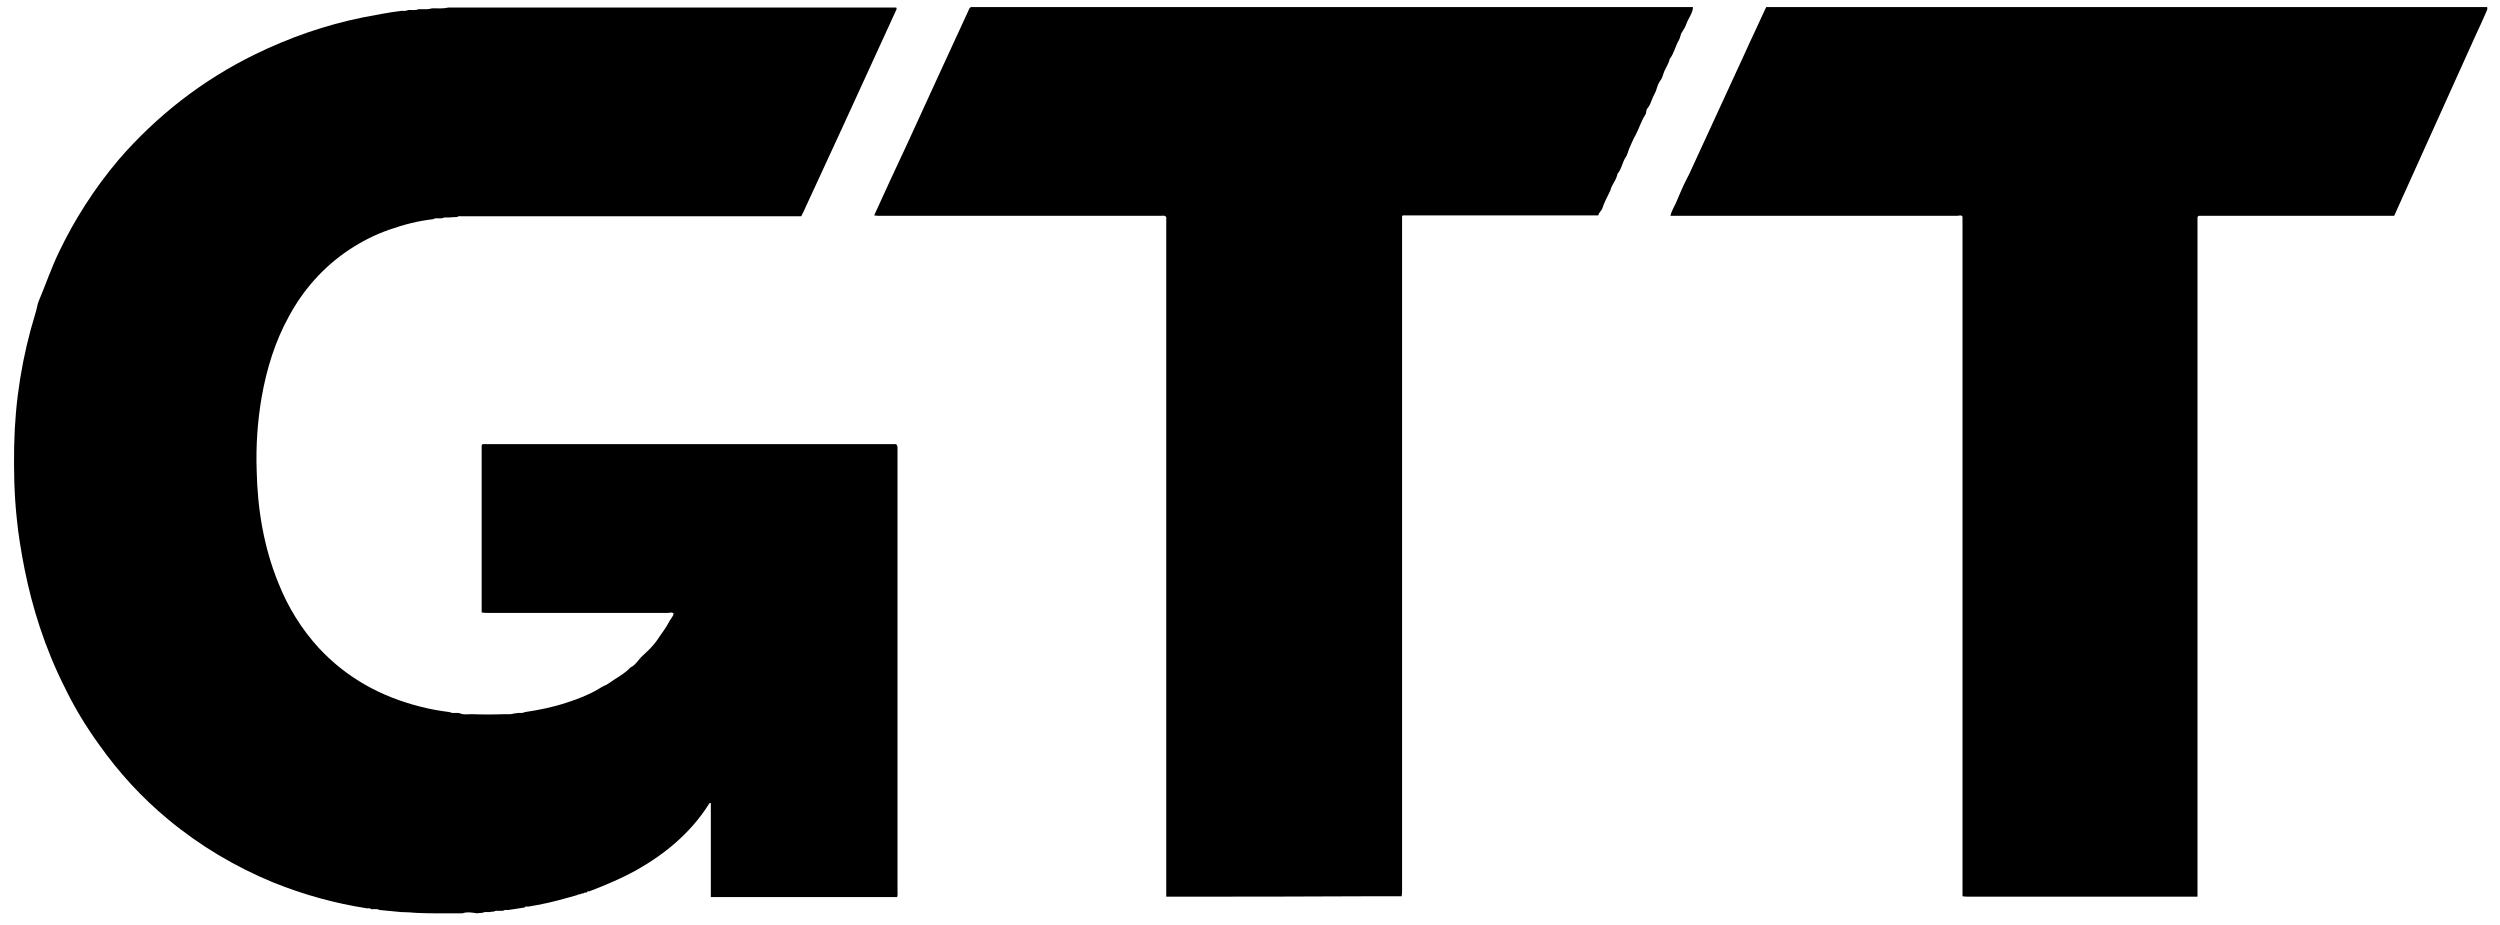
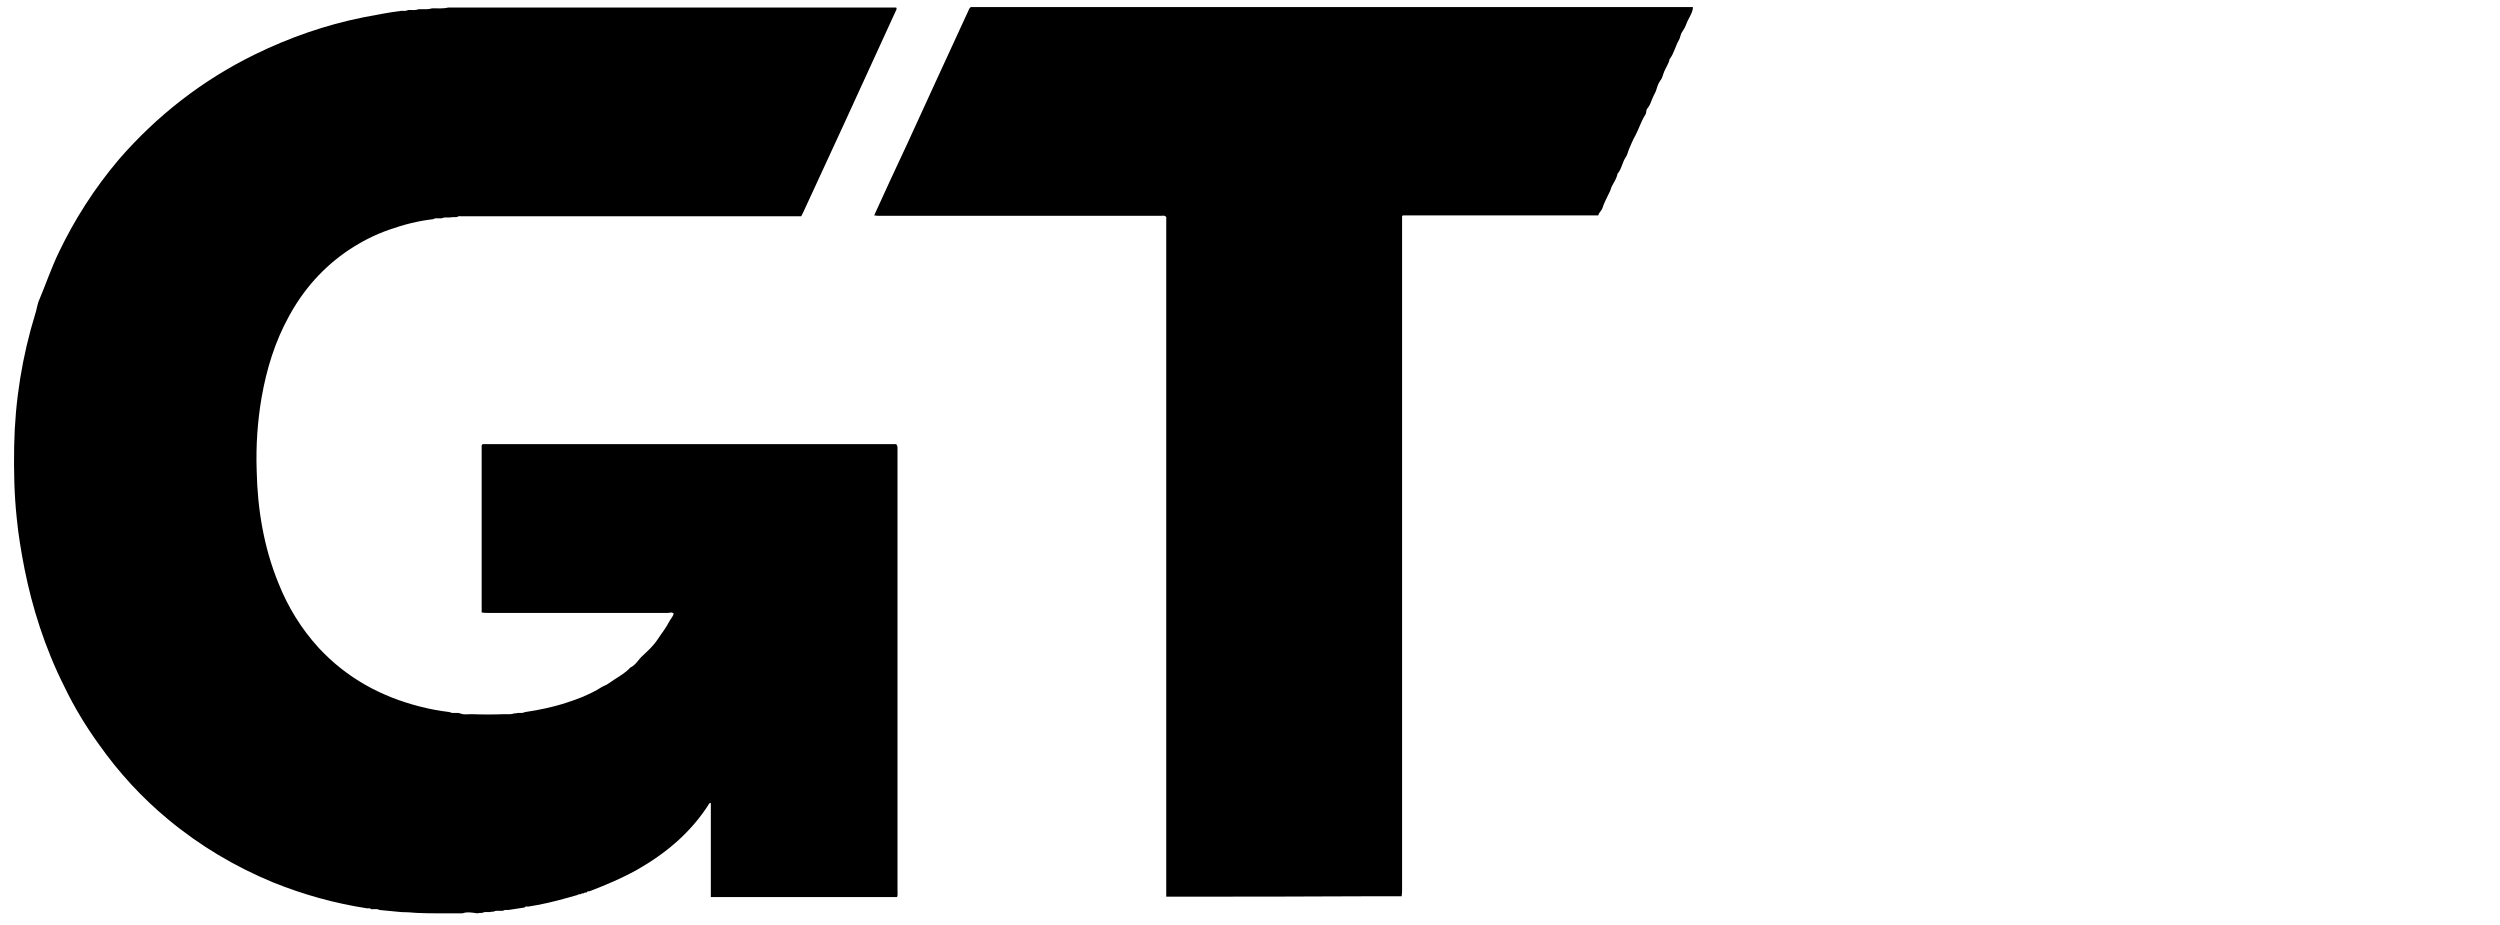
<svg xmlns="http://www.w3.org/2000/svg" version="1.1" id="Layer_1" x="0px" y="0px" viewBox="0 0 600 222" enable-background="new 0 0 600 222" xml:space="preserve">
  <g>
    <path d="M111,219.2c-1.7,0-3.5,0-5.2,0c-1.9,0-3.9,0-5.8-0.1c-1.2-0.1-2.5-0.2-3.7-0.2c-1.7-0.2-3.5-0.3-5.2-0.5   c-0.5-0.3-1-0.2-1.5-0.2c-0.2,0-0.3,0-0.5,0c-0.3-0.3-0.7-0.2-1-0.2c-7.8-1.2-15.3-3.3-22.5-6.2C56.4,208,48,203,40.4,196.7   c-6.4-5.3-11.9-11.3-16.7-18.1c-3.1-4.3-5.9-8.9-8.2-13.7c-4.8-9.5-7.8-19.3-9.6-28.3c-0.8-4.1-1.5-8.2-1.9-12.4   c-0.6-5.7-0.7-11.4-0.6-17.1c0.2-10.9,1.9-21.5,5.1-31.9c0.3-0.9,0.4-1.8,0.7-2.7c1.7-4,3.1-8.2,5-12.1c3.6-7.5,8.3-15,14.3-22.1   C37.7,27.7,48.6,19.2,61.3,13c8.2-4,16.8-7,25.7-8.8c3.1-0.6,6.2-1.2,9.3-1.6c0.6,0,1.1,0.1,1.7-0.2c0.1,0,0.2,0,0.3,0   c0.7,0,1.5,0.1,2.2-0.2c0.1,0,0.2,0,0.3,0c1,0,2,0.1,2.9-0.2l0.1,0c1.3,0,2.6,0.1,3.9-0.2c11.9,0,23.8,0,35.6,0   c23.4,0,46.9,0,70.3,0c0.5,0,1,0,1.5,0c0.2,0.4,0,0.6-0.1,0.8c-4.2,9.2-8.4,18.3-12.6,27.5c-3.2,6.9-6.4,13.9-9.6,20.8   c-0.2,0.3-0.3,0.7-0.5,1c-0.4,0-0.7,0-1.1,0c-26,0-52.1,0-78.1,0c-0.8,0-1.6,0-2.4,0c-0.3,0-0.7-0.1-1,0.2c-0.6,0-1.3,0-1.9,0.1   c-0.6,0-1.2-0.1-1.8,0.2c-0.2,0-0.5,0-0.7,0c-0.4,0-0.9-0.1-1.3,0.2c-3.6,0.4-7.1,1.3-10.5,2.5c-3.5,1.2-6.8,2.9-9.8,4.9   c-6.1,4.1-10.9,9.5-14.4,16C66,82,64,88.5,62.8,95.3c-1,5.8-1.4,11.7-1.2,17.6c0.2,9.3,1.7,18.4,5.2,27c2.3,5.8,5.5,11,9.7,15.6   c6.7,7.2,14.9,11.7,24.4,14.1c2.3,0.6,4.6,1,7,1.3c0.5,0.3,1.1,0.2,1.7,0.2c0.3,0,0.5,0,0.8,0.1c0.9,0.4,1.8,0.2,2.7,0.2   c2.7,0.1,5.3,0.1,8,0c0.8,0,1.6,0.1,2.4-0.2c0.3,0,0.5,0,0.8-0.1c0.6,0,1.1,0.1,1.7-0.2c3.4-0.5,6.8-1.2,10.1-2.3   c1.2-0.4,2.4-0.8,3.6-1.3c1.6-0.7,3.2-1.4,4.7-2.4c0.5-0.3,1.2-0.5,1.7-0.9c1.8-1.3,3.7-2.2,5.2-3.8c1.3-0.6,1.9-1.9,2.9-2.8   c1.3-1.2,2.6-2.4,3.6-3.9c0.9-1.4,2-2.7,2.8-4.3c0.3-0.6,0.9-1.2,1.1-1.9c-0.4-0.5-0.9-0.2-1.4-0.2c-14.4,0-28.8,0-43.1,0   c-0.5,0-1.1,0-1.6-0.1c0-13.2,0-26.3,0-39.5c0-0.3-0.1-0.6,0.2-0.9c33.1,0,66.2,0,99.3,0c0.2,0.3,0.3,0.5,0.3,0.7c0,0.3,0,0.7,0,1   c0,35.1,0,70.2,0,105.3c0,0.6,0.1,1.2-0.1,1.7c-0.5,0-1,0-1.5,0c-13.9,0-27.7,0-41.6,0c-0.5,0-1.1,0-1.6,0c0-2.6,0-5.2,0-7.8   c0-4.5,0-9.1,0-13.6c0-0.4,0-0.8,0-1.2c-0.4,0-0.5,0.3-0.6,0.5c-4.3,6.7-10.3,11.7-17.2,15.6c-3.6,2-7.4,3.6-11.3,5.1   c-0.3,0-0.6,0-0.7,0.3l0,0c-0.3,0-0.6,0-0.7,0.2l0,0c-0.3,0-0.6,0-0.7,0.2l0,0c-0.3,0-0.6,0-0.8,0.2c-3.2,0.9-6.3,1.8-9.6,2.4   c-0.8,0.1-1.5,0.3-2.3,0.4c-0.3-0.1-0.6-0.1-0.8,0.2c-1.3,0.2-2.6,0.4-3.9,0.6c-0.4,0-0.9-0.1-1.3,0.2c-0.2,0-0.5,0-0.7,0   c-0.5,0-1.1-0.1-1.5,0.2c-0.3,0-0.6,0-1,0.1c-0.6,0-1.2-0.1-1.8,0.2c-0.4,0-0.8,0-1.2,0.1C113.2,219,112.1,218.8,111,219.2   L111,219.2z" />
-     <path d="M400.9,51.8c0.3-1.3,1-2.3,1.5-3.5c0.5-1.3,1.1-2.5,1.6-3.7c0.4-0.9,0.9-1.8,1.4-2.8c4.5-9.7,8.9-19.4,13.4-29.1   c0.8-1.8,1.6-3.5,2.4-5.2c0.8-1.7,1.6-3.5,2.4-5.2c0.1-0.2,0.2-0.4,0.3-0.6c57.6,0,115.3,0,173,0c0.2,0.5-0.1,0.9-0.3,1.4   c-0.8,1.9-1.7,3.7-2.5,5.5c-6.5,14.4-13,28.8-19.5,43.2c-0.5,0-1.1,0-1.6,0c-14.7,0-29.4,0-44.1,0c-0.4,0-0.7,0-1.1,0   c-0.2,0-0.3,0.1-0.4,0.3c0,0.5,0,1.1,0,1.6c0,53.3,0,106.5,0,159.8c0,0.6,0,1.2,0,1.7c-0.5,0-0.9,0-1.4,0c-17.9,0-35.7,0-53.6,0   c-0.5,0-0.9,0-1.4-0.1c0-0.5,0-1.1,0-1.6c0-53.3,0-106.6,0-159.9c0-0.5,0-1.1,0-1.6c-0.3-0.5-0.8-0.2-1.3-0.2   C446.8,51.8,423.9,51.8,400.9,51.8z" />
    <path d="M279.9,215.2c0-0.5,0-1.1,0-1.6c0-53.3,0-106.6,0-159.9c0-0.5,0-1.1,0-1.6c-0.4-0.5-0.9-0.3-1.3-0.3c-22.4,0-44.8,0-67.2,0   c-0.5,0-1.1,0-1.6-0.1c2.6-5.7,5.2-11.4,7.9-17.1c4.9-10.7,9.8-21.4,14.7-32c0.1-0.3,0.2-0.6,0.6-0.9c57.7,0,115.4,0,173.3,0   c0,1-0.5,1.8-0.9,2.6c-0.3,0.5-0.5,1-0.7,1.5c-0.2,0.6-0.6,1.3-1,1.9c-0.4,0.5-0.4,1.3-0.7,1.8c-0.9,1.5-1.2,3.3-2.3,4.7   c-0.2,1.1-0.9,2-1.3,3c-0.3,0.7-0.4,1.5-0.9,2.1c-0.6,0.8-0.8,1.7-1.1,2.6c-0.4,0.8-0.8,1.6-1.1,2.4c-0.2,0.6-0.5,1.2-0.9,1.7   c-0.4,0.4-0.2,1-0.5,1.5c-1,1.5-1.5,3.3-2.4,5c-0.6,1-1,2.1-1.5,3.2c-0.3,0.7-0.4,1.4-0.8,2c-0.9,1.3-1,2.9-2,4   c-0.2,1.1-0.8,2-1.3,2.9c-0.3,0.5-0.3,1-0.6,1.5c-0.6,1.3-1.3,2.5-1.7,3.8c-0.2,0.7-0.9,1.1-1,1.8c-0.5,0-1,0-1.5,0   c-14.7,0-29.4,0-44.2,0c-0.4,0-0.7,0-1.1,0c-0.2,0-0.3,0.1-0.3,0.3c0,0.5,0,1.1,0,1.6c0,53.3,0,106.6,0,159.9c0,0.5,0,1.1-0.1,1.6   c-1.9,0-3.9,0-5.8,0C313.5,215.2,296.7,215.2,279.9,215.2z" />
  </g>
</svg>